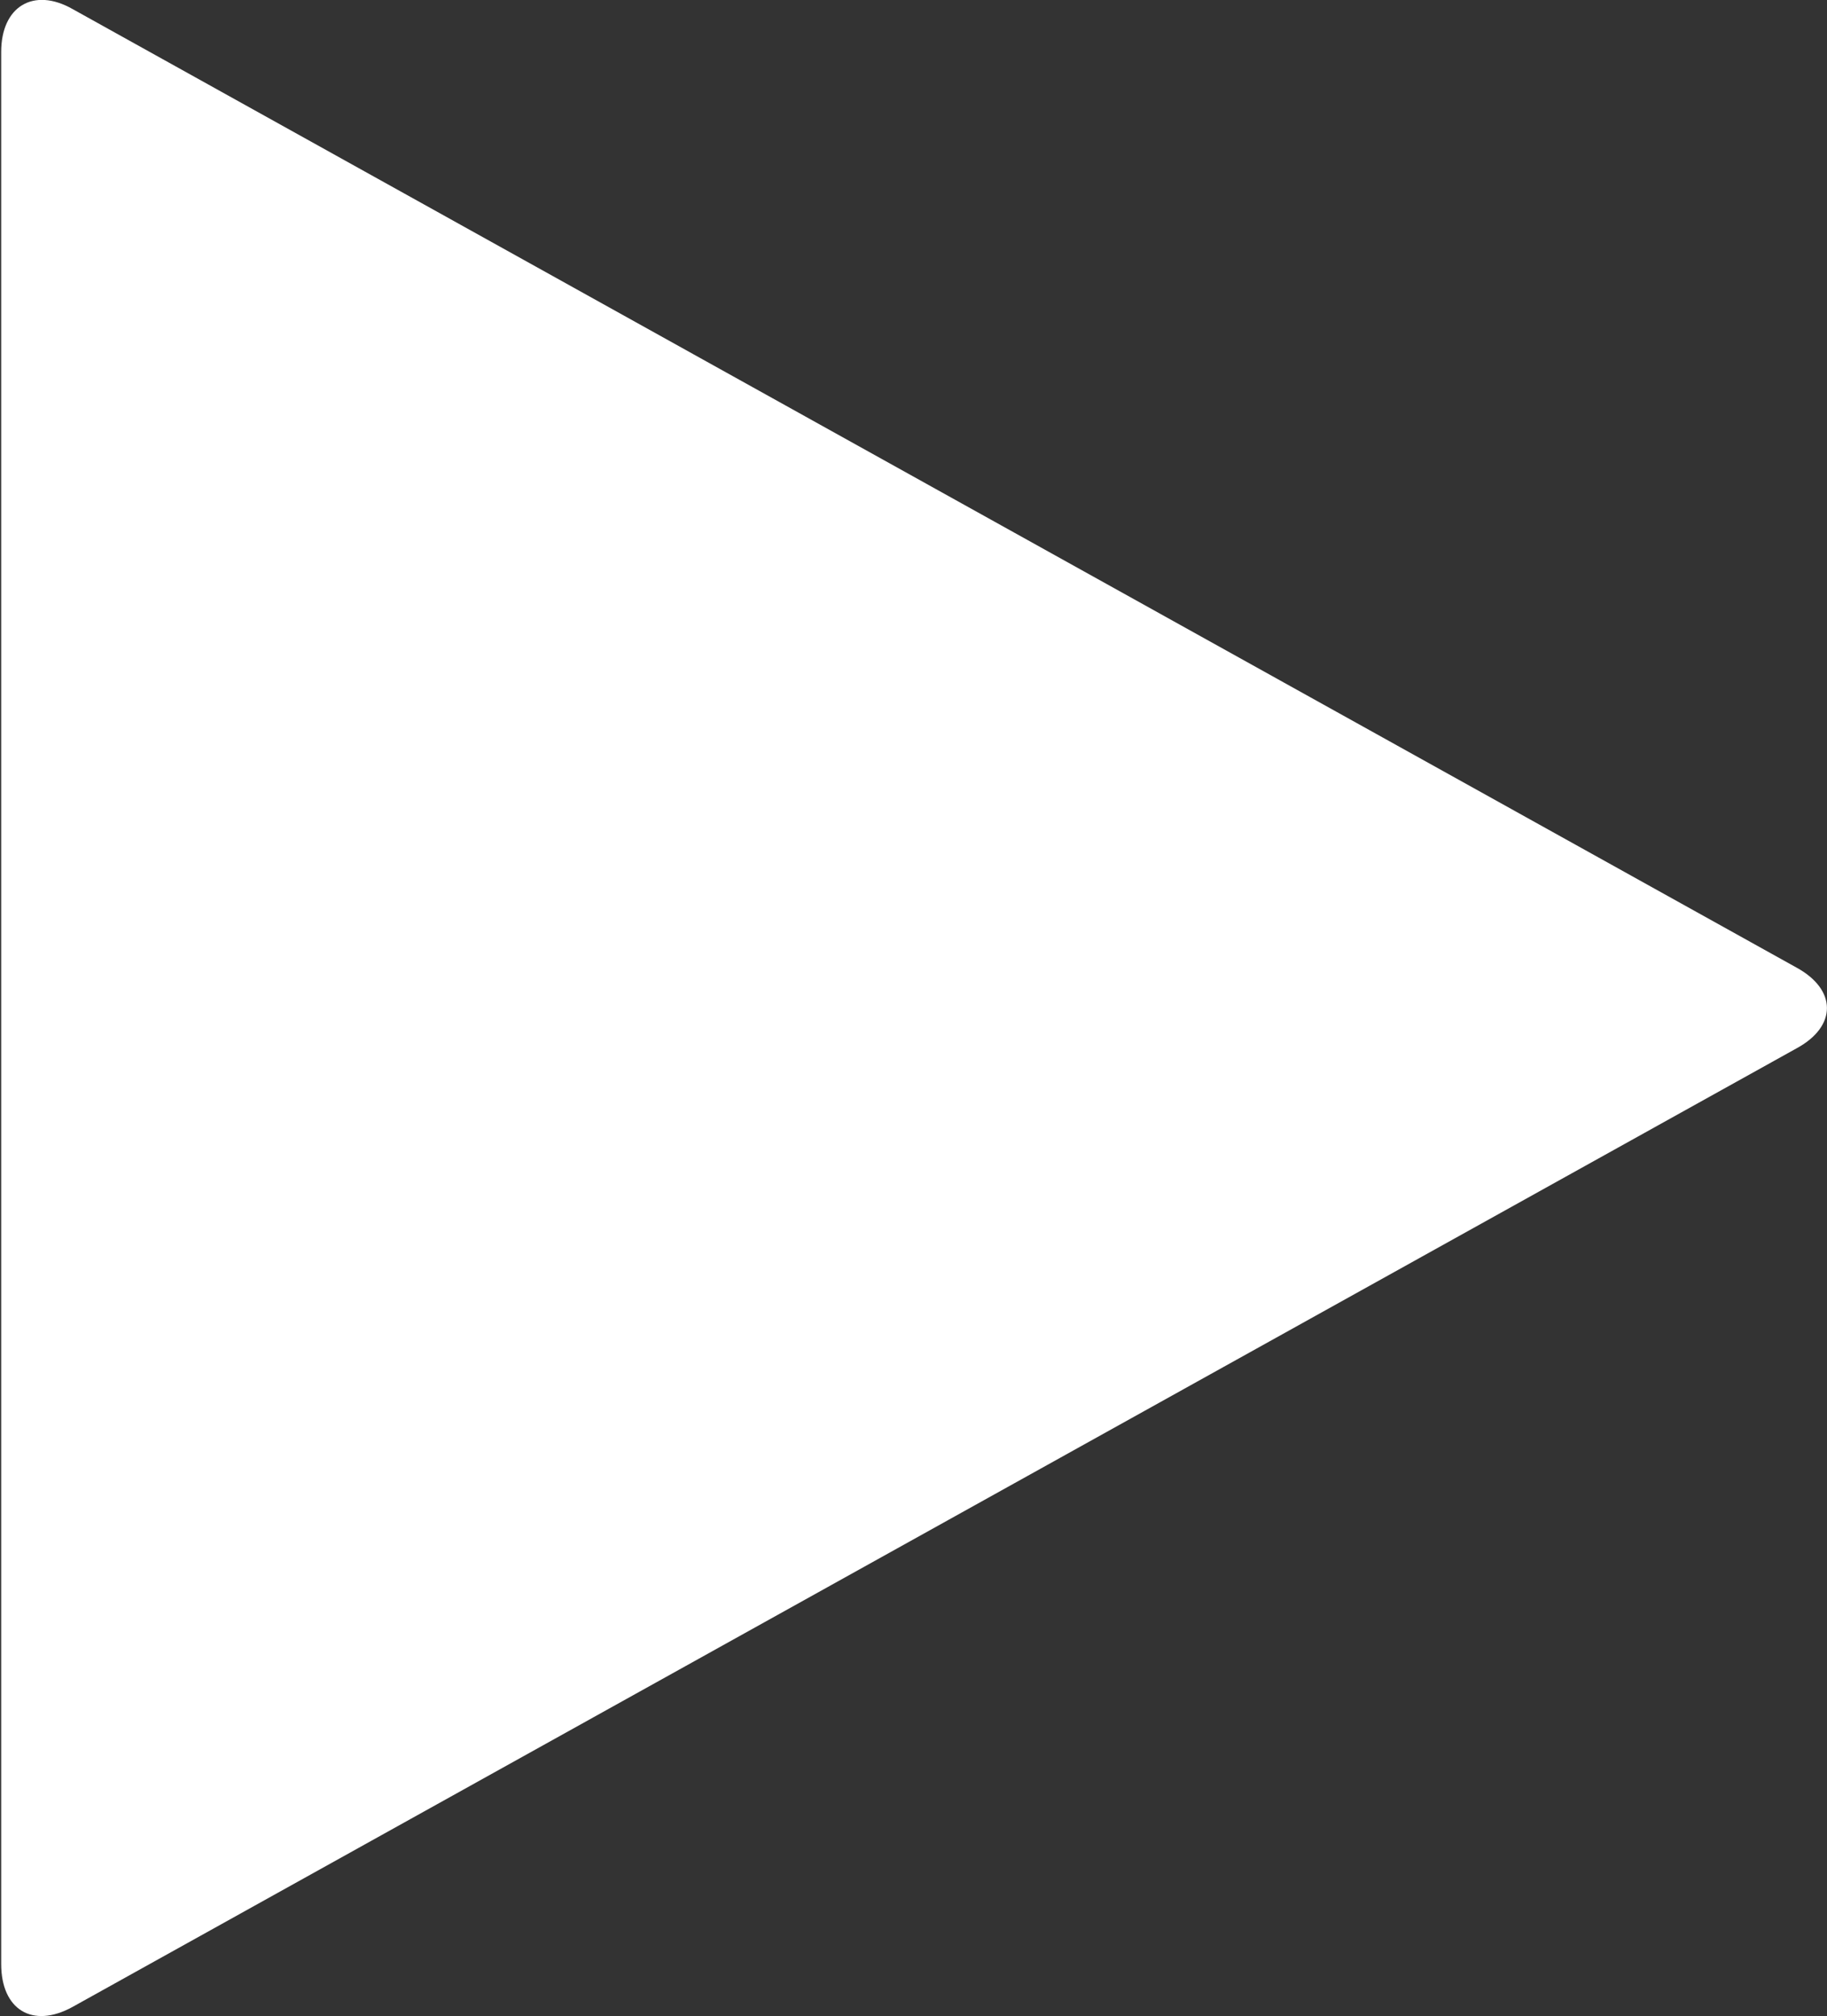
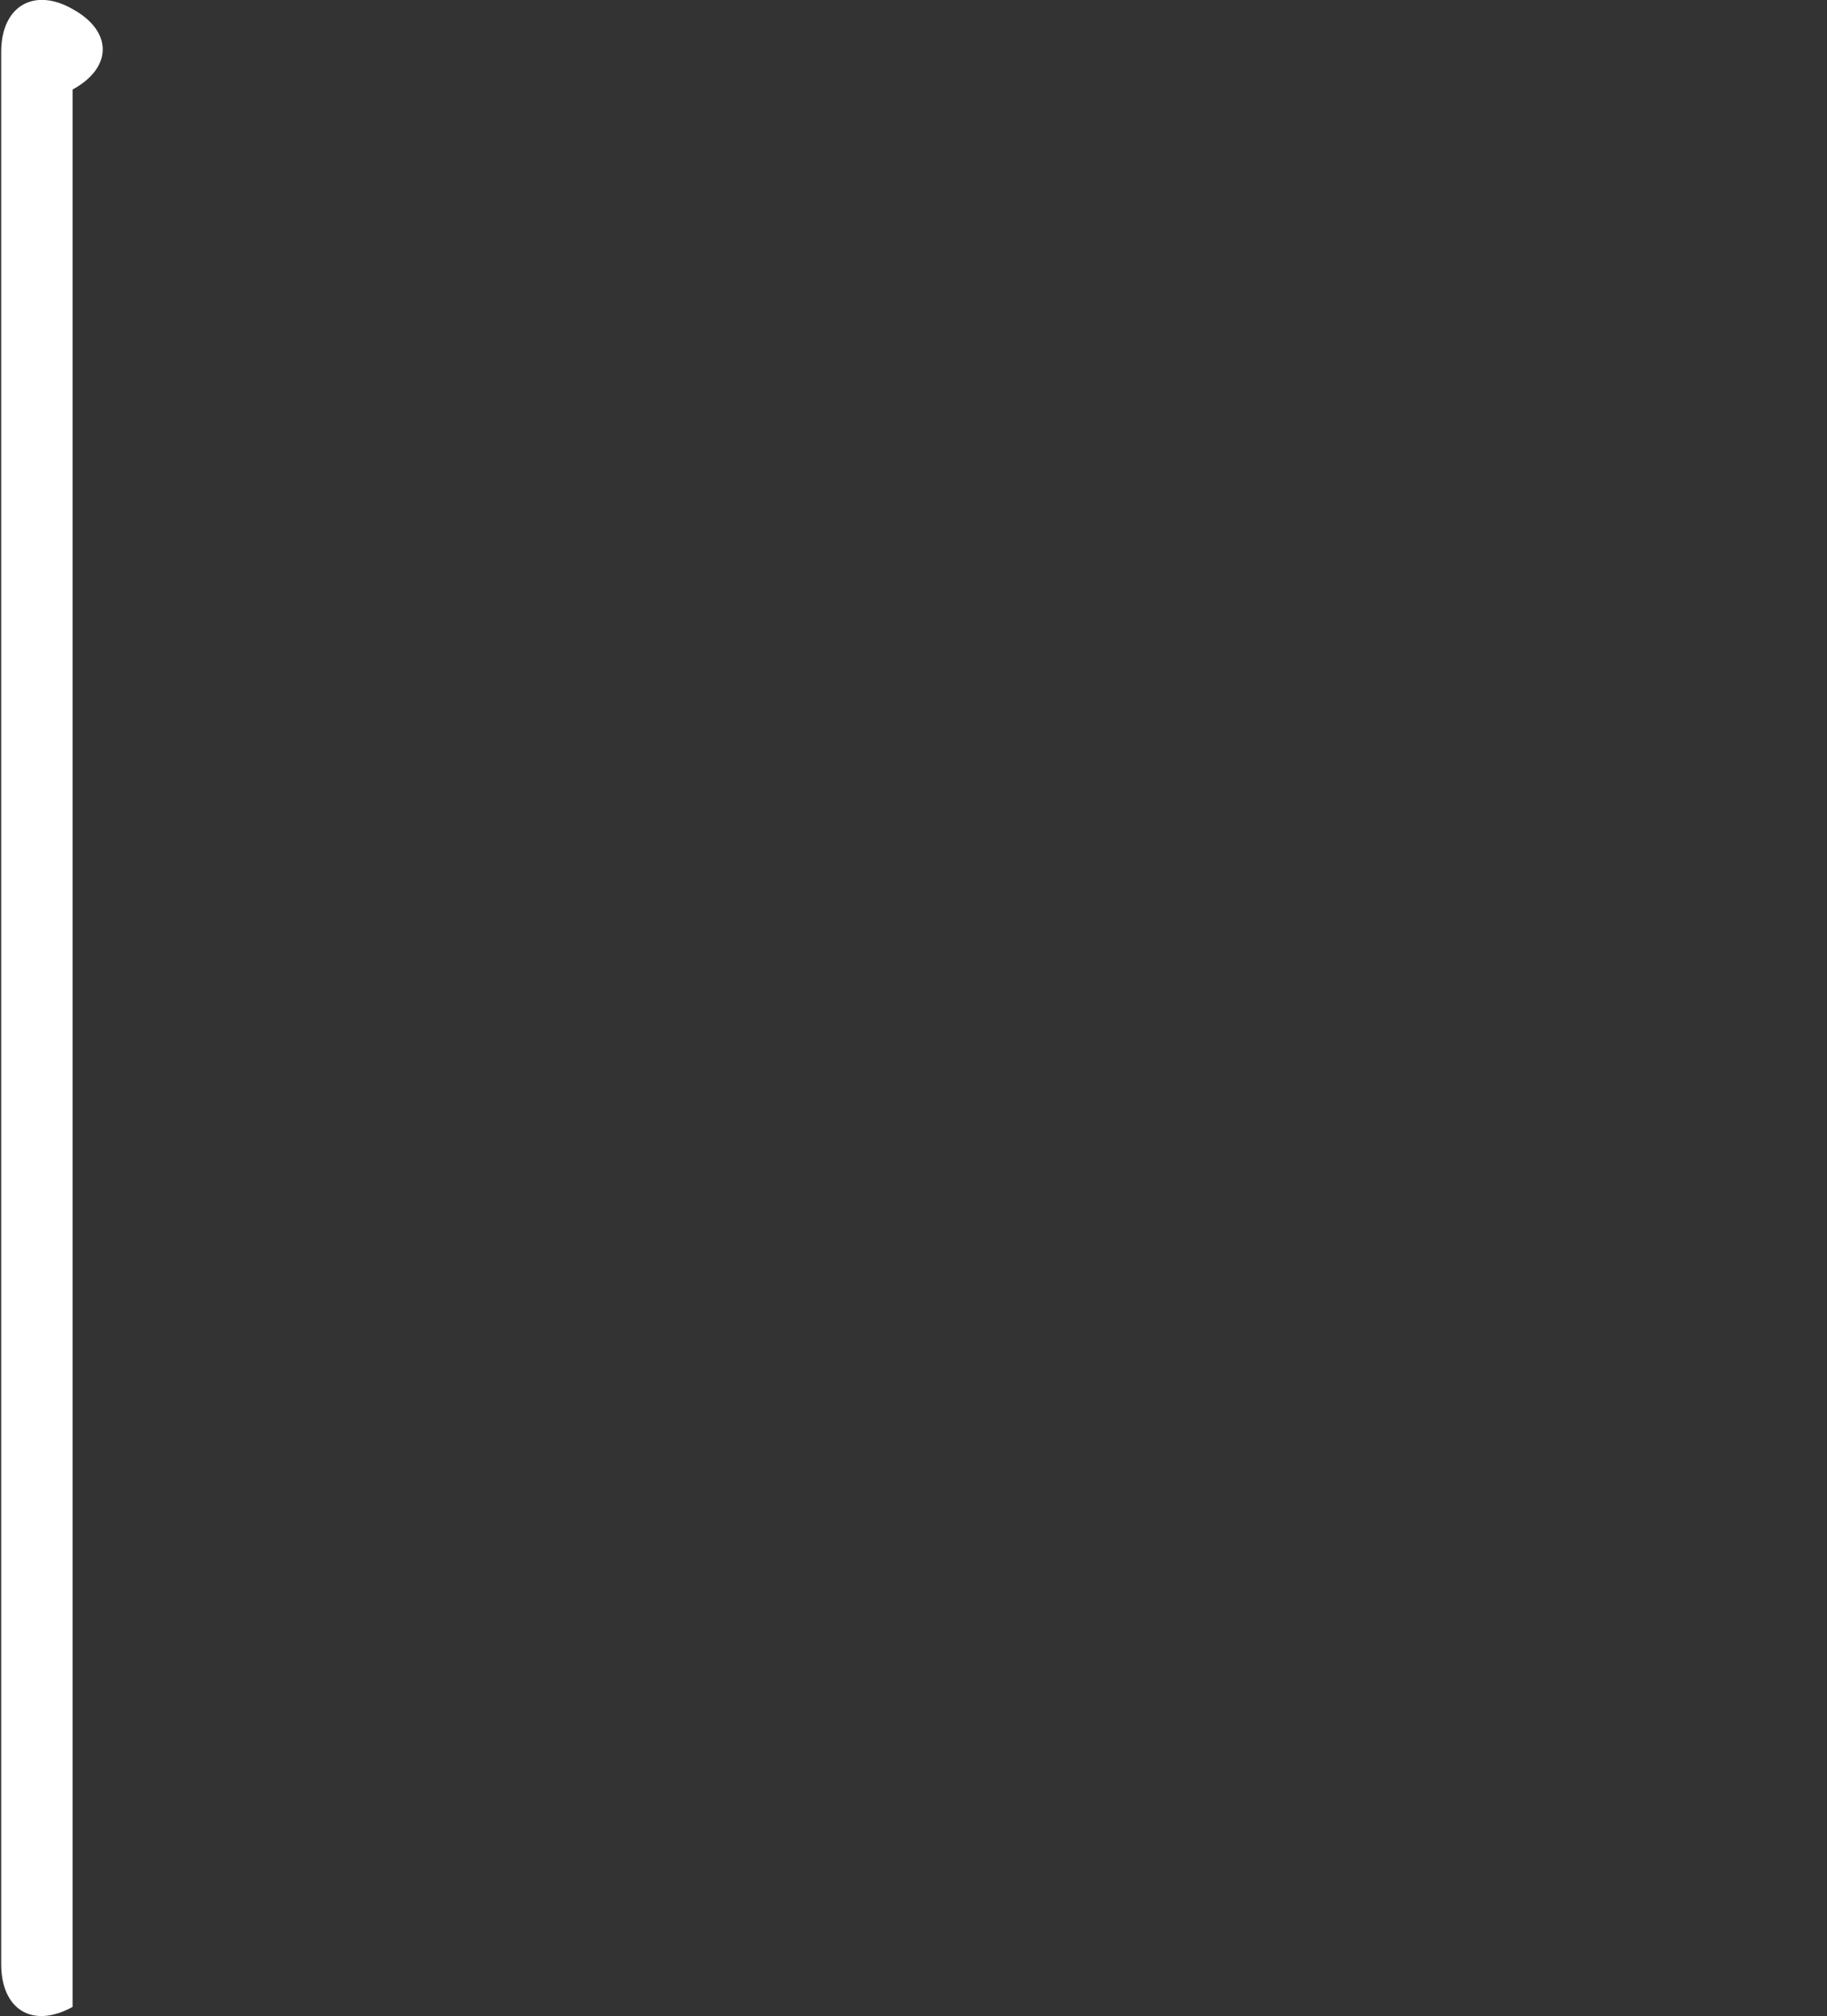
<svg xmlns="http://www.w3.org/2000/svg" width="7.677" height="8.467" viewBox="0 0 7.677 8.467">
  <rect x="0" y="0" width="7.677" height="8.467" fill="#333333" stroke="none" />
-   <path fill="#fff" d="M672.87 644.268c-.169.093-.3.011-.3-.18v-8.03c0-.191.136-.273.3-.18l7.245 4.026c.169.093.169.246 0 .338z" transform="translate(-672.565 -635.84)" />
+   <path fill="#fff" d="M672.87 644.268c-.169.093-.3.011-.3-.18v-8.03c0-.191.136-.273.3-.18c.169.093.169.246 0 .338z" transform="translate(-672.565 -635.84)" />
</svg>